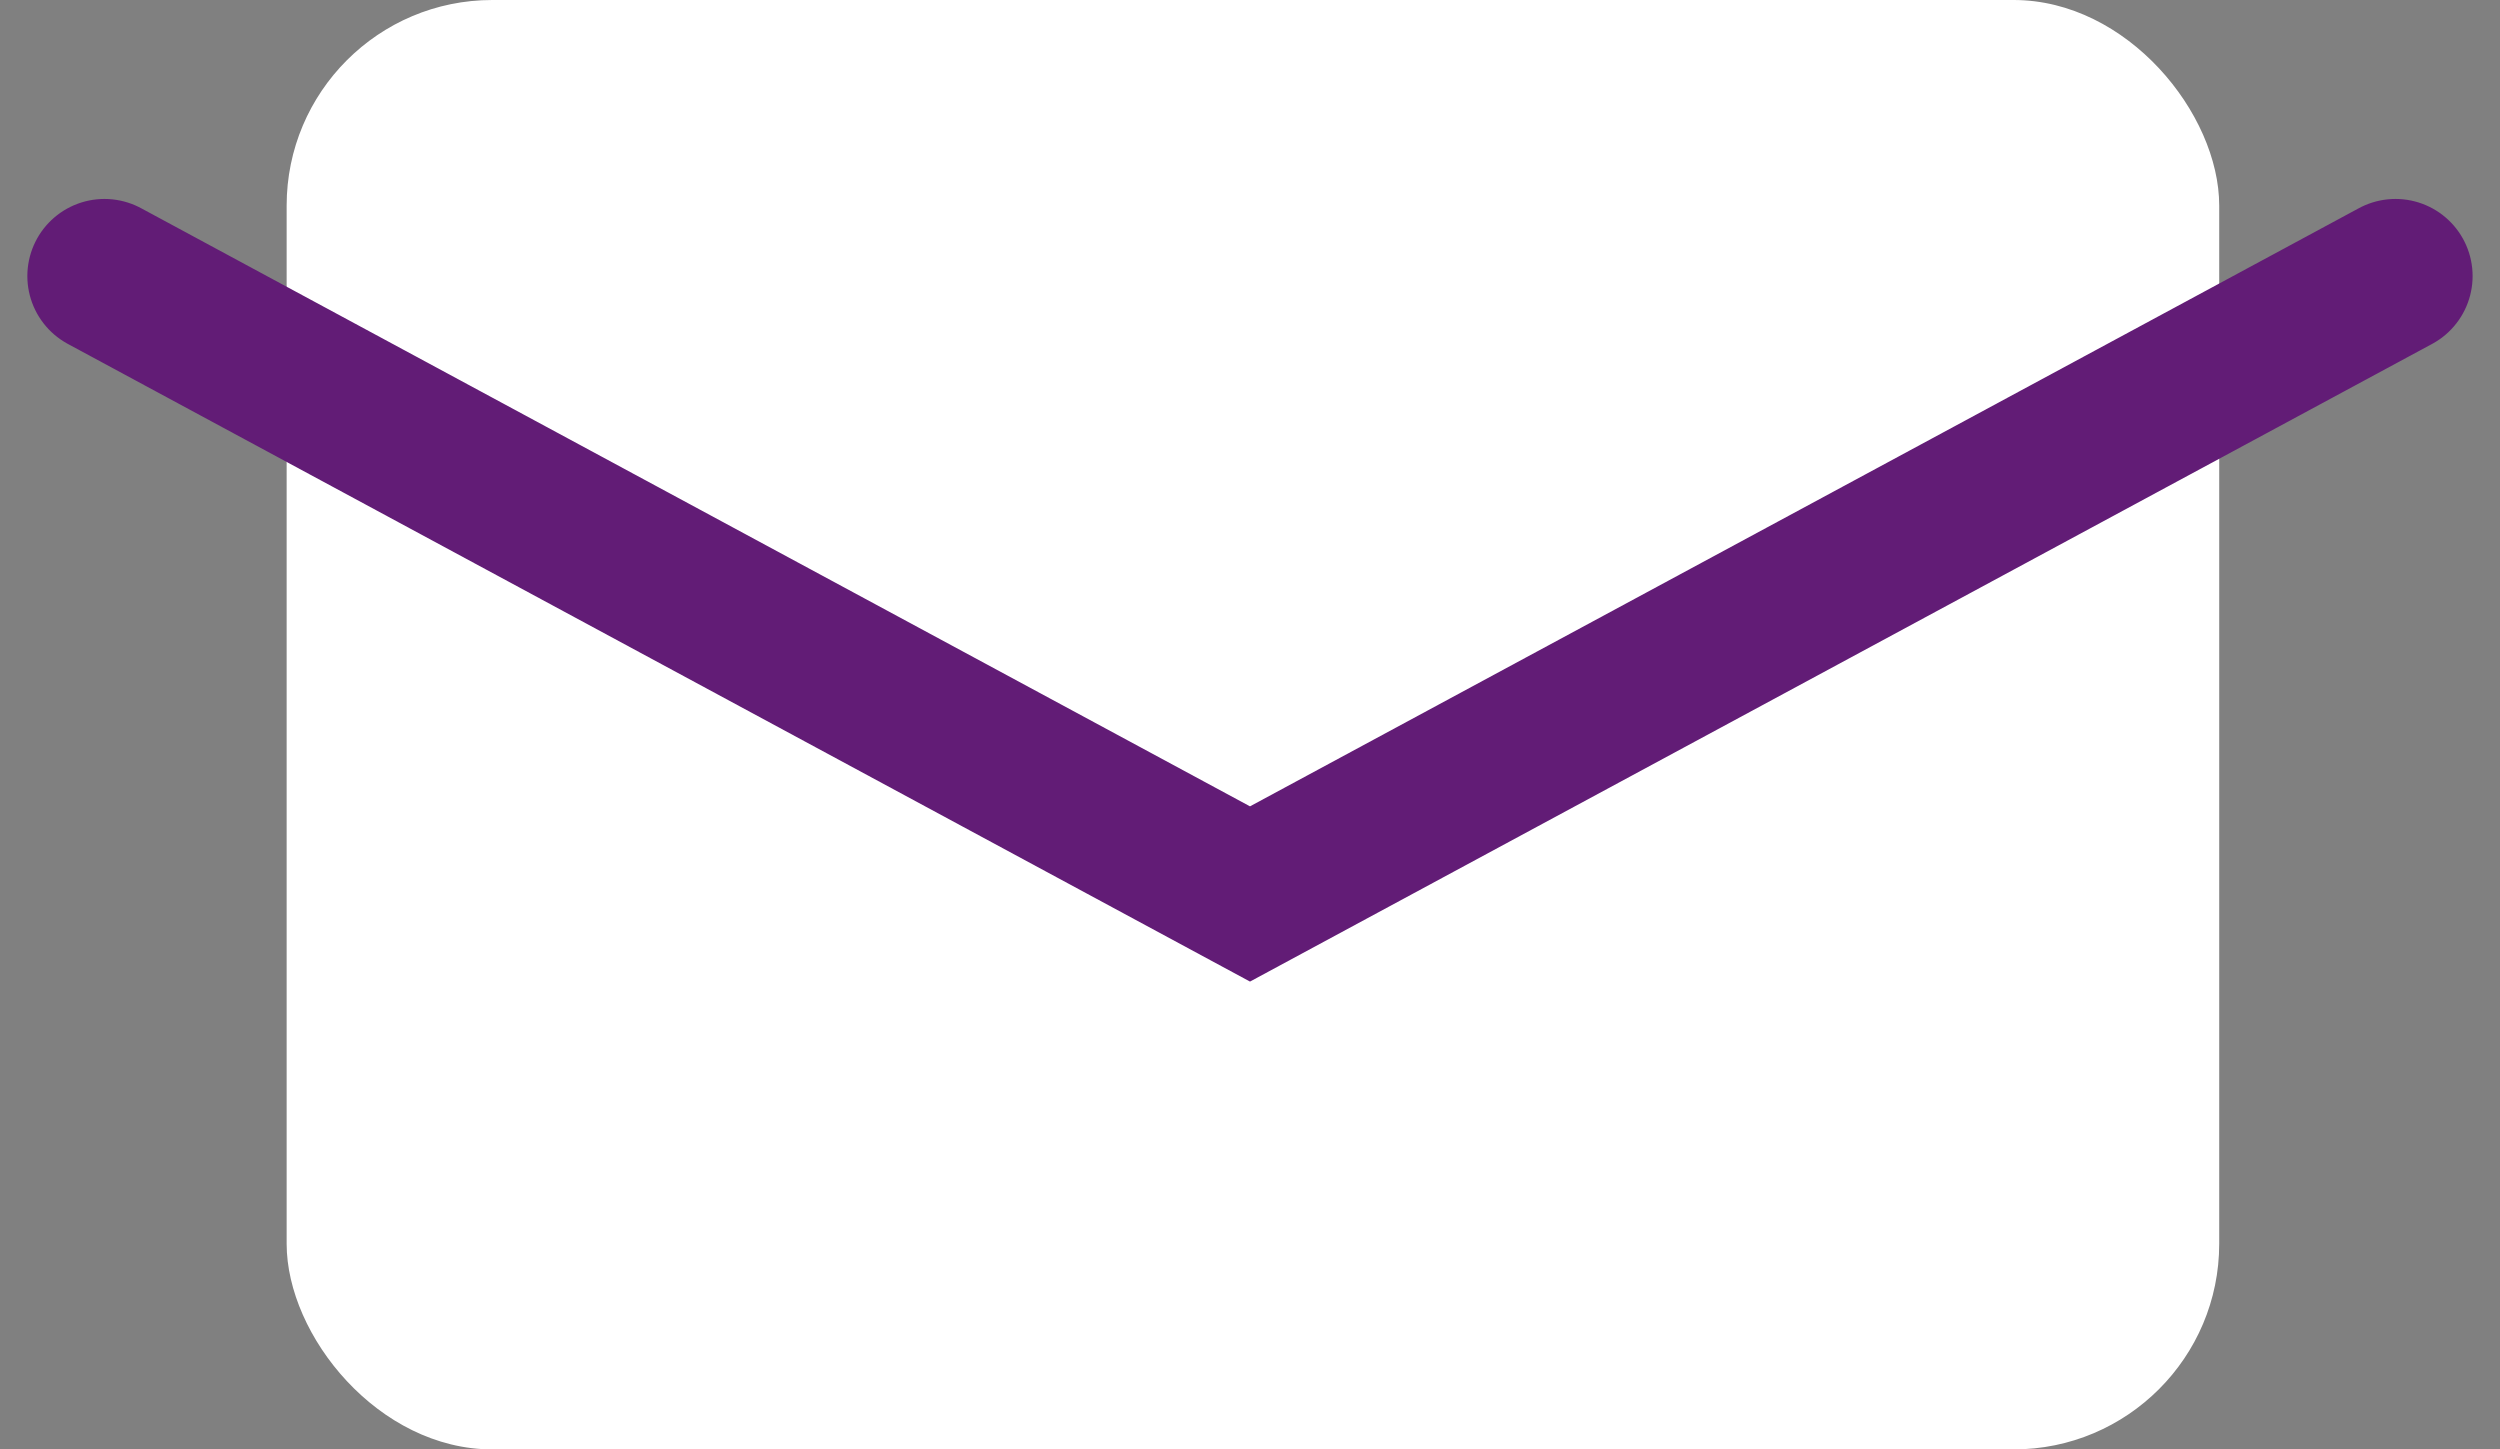
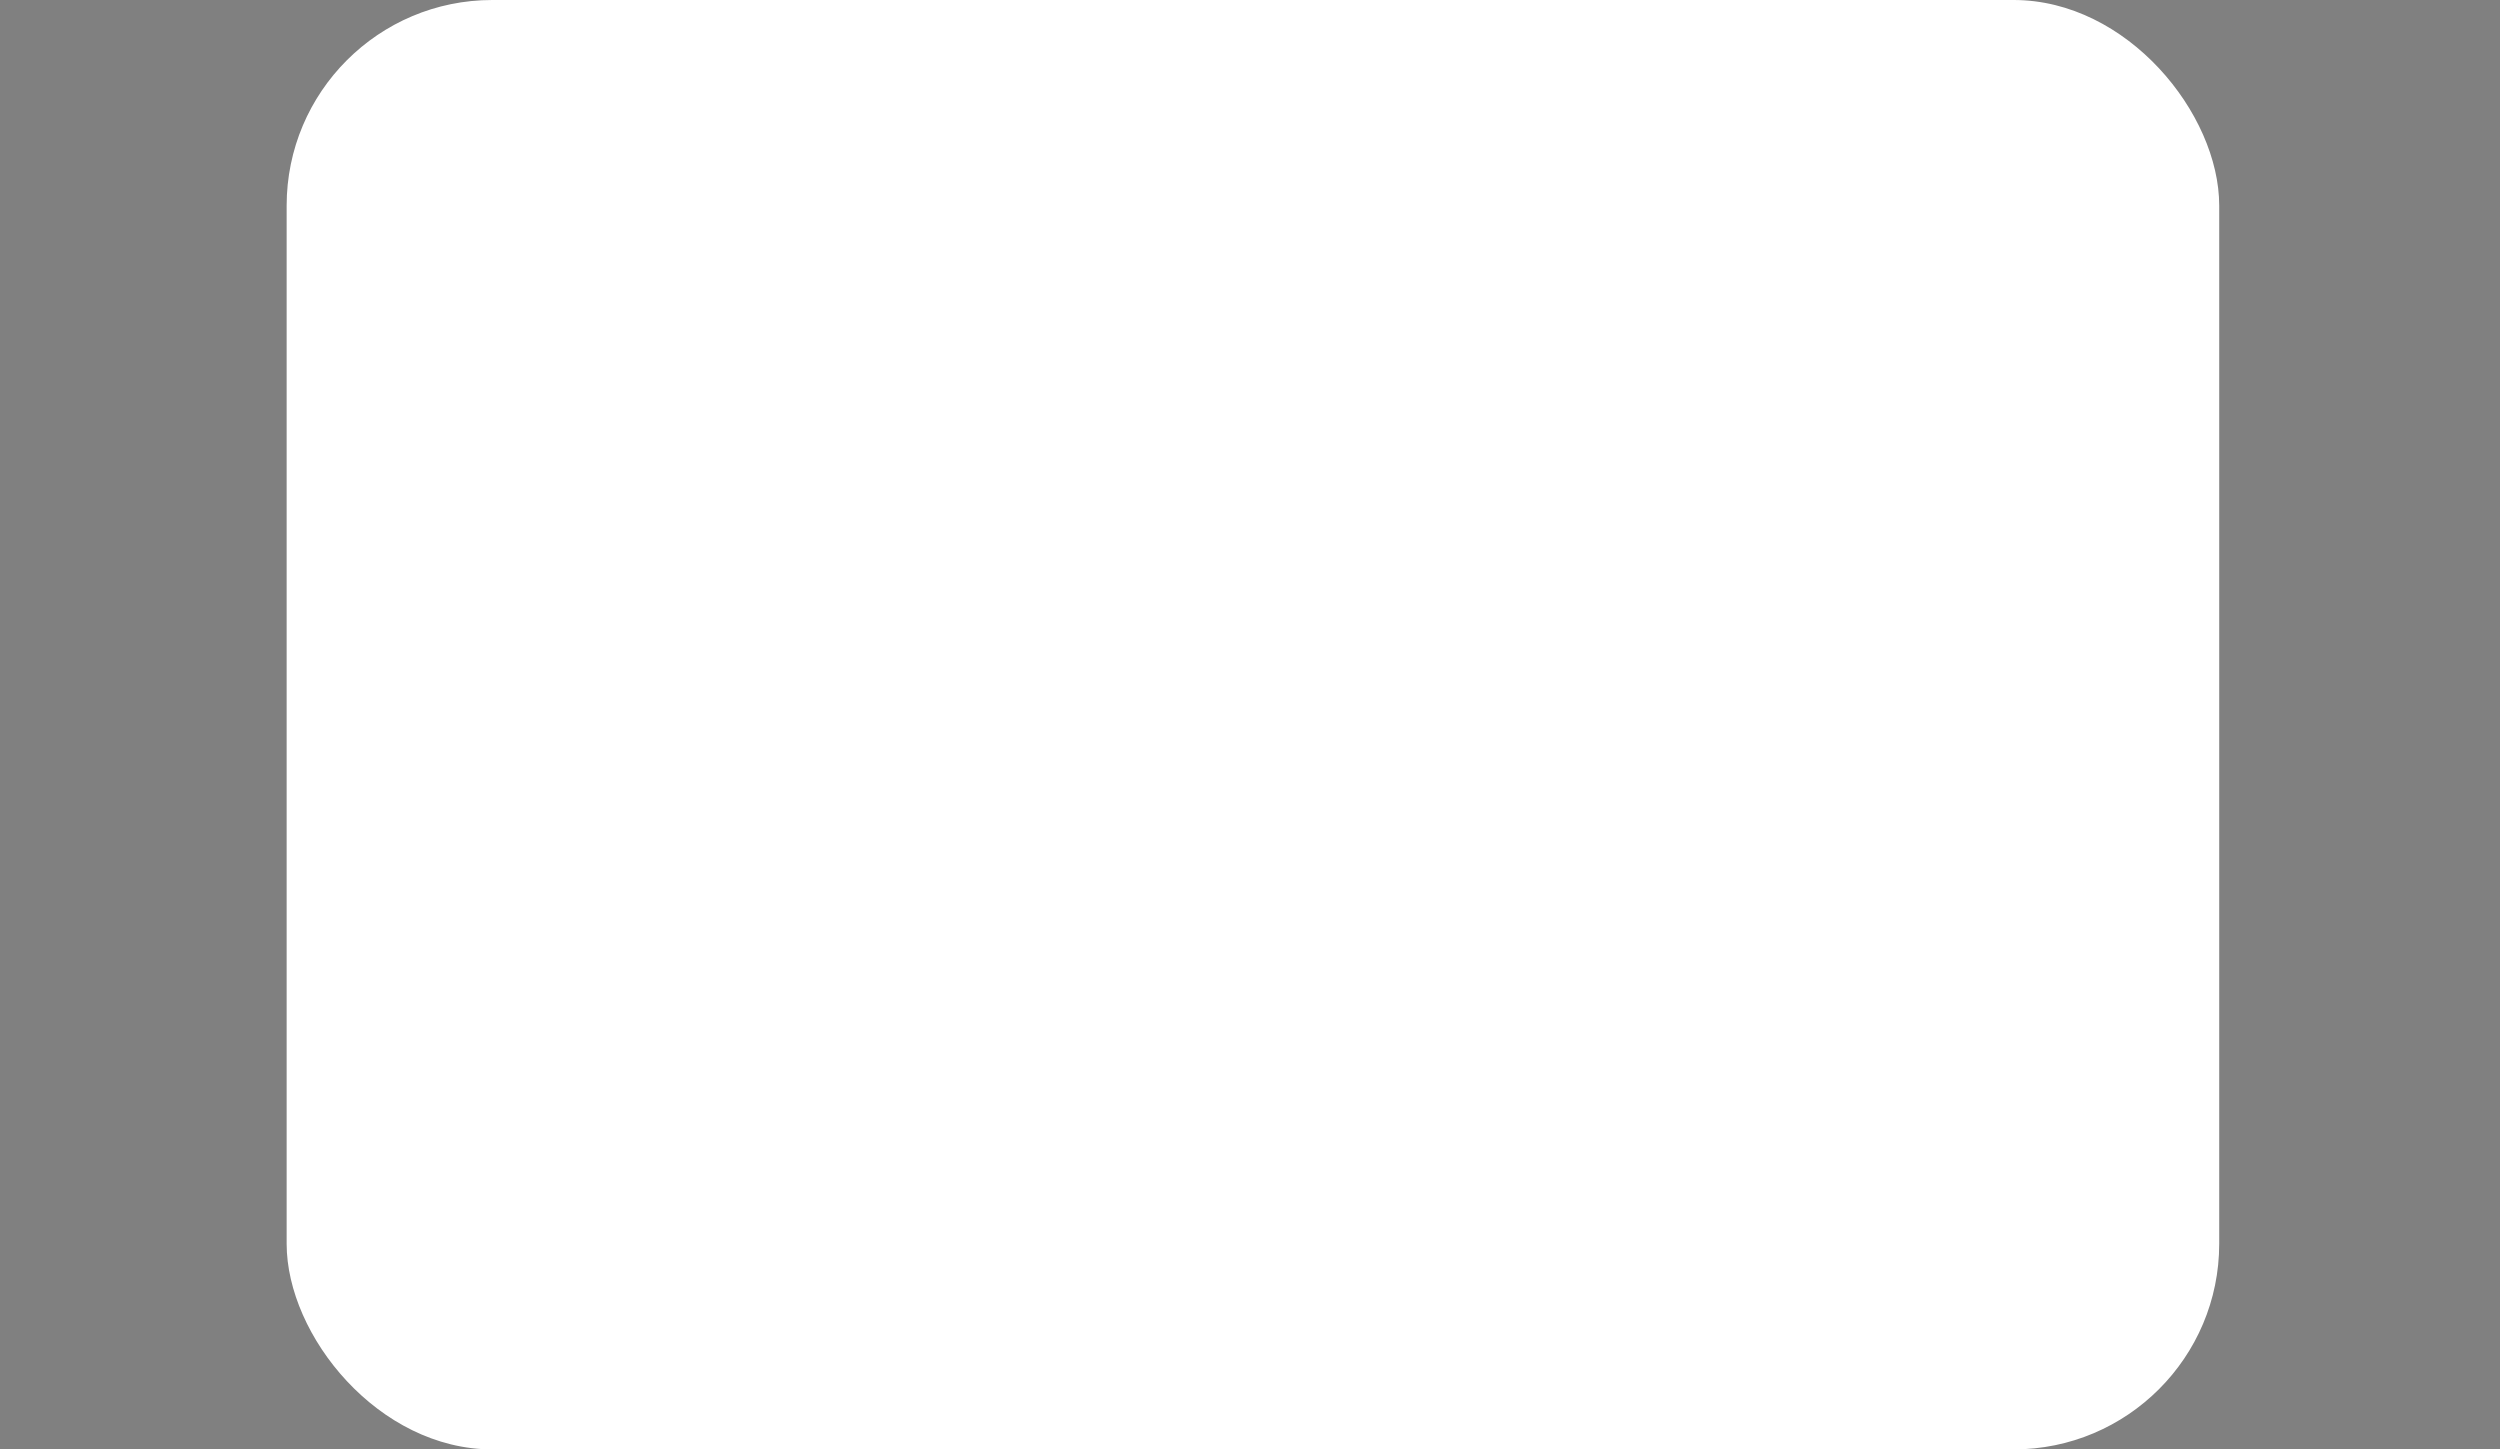
<svg xmlns="http://www.w3.org/2000/svg" width="48.632" height="28.195" viewBox="0 0 48.632 28.195">
  <rect x="0" y="0" width="48.632" height="28.195" fill="#808080" stroke="none" />
  <g id="グループ_396" data-name="グループ 396" transform="translate(-528.328 -10690)">
    <rect id="長方形_198" data-name="長方形 198" width="37.594" height="28.195" rx="4" transform="translate(533.904 10690)" fill="#fff" />
-     <path id="パス_219" data-name="パス 219" d="M10335.36,10697l22.284,12.02,22.283-12.02" transform="translate(-9805 -1.63)" fill="none" stroke="#621c76" stroke-linecap="round" stroke-width="3" />
  </g>
</svg>